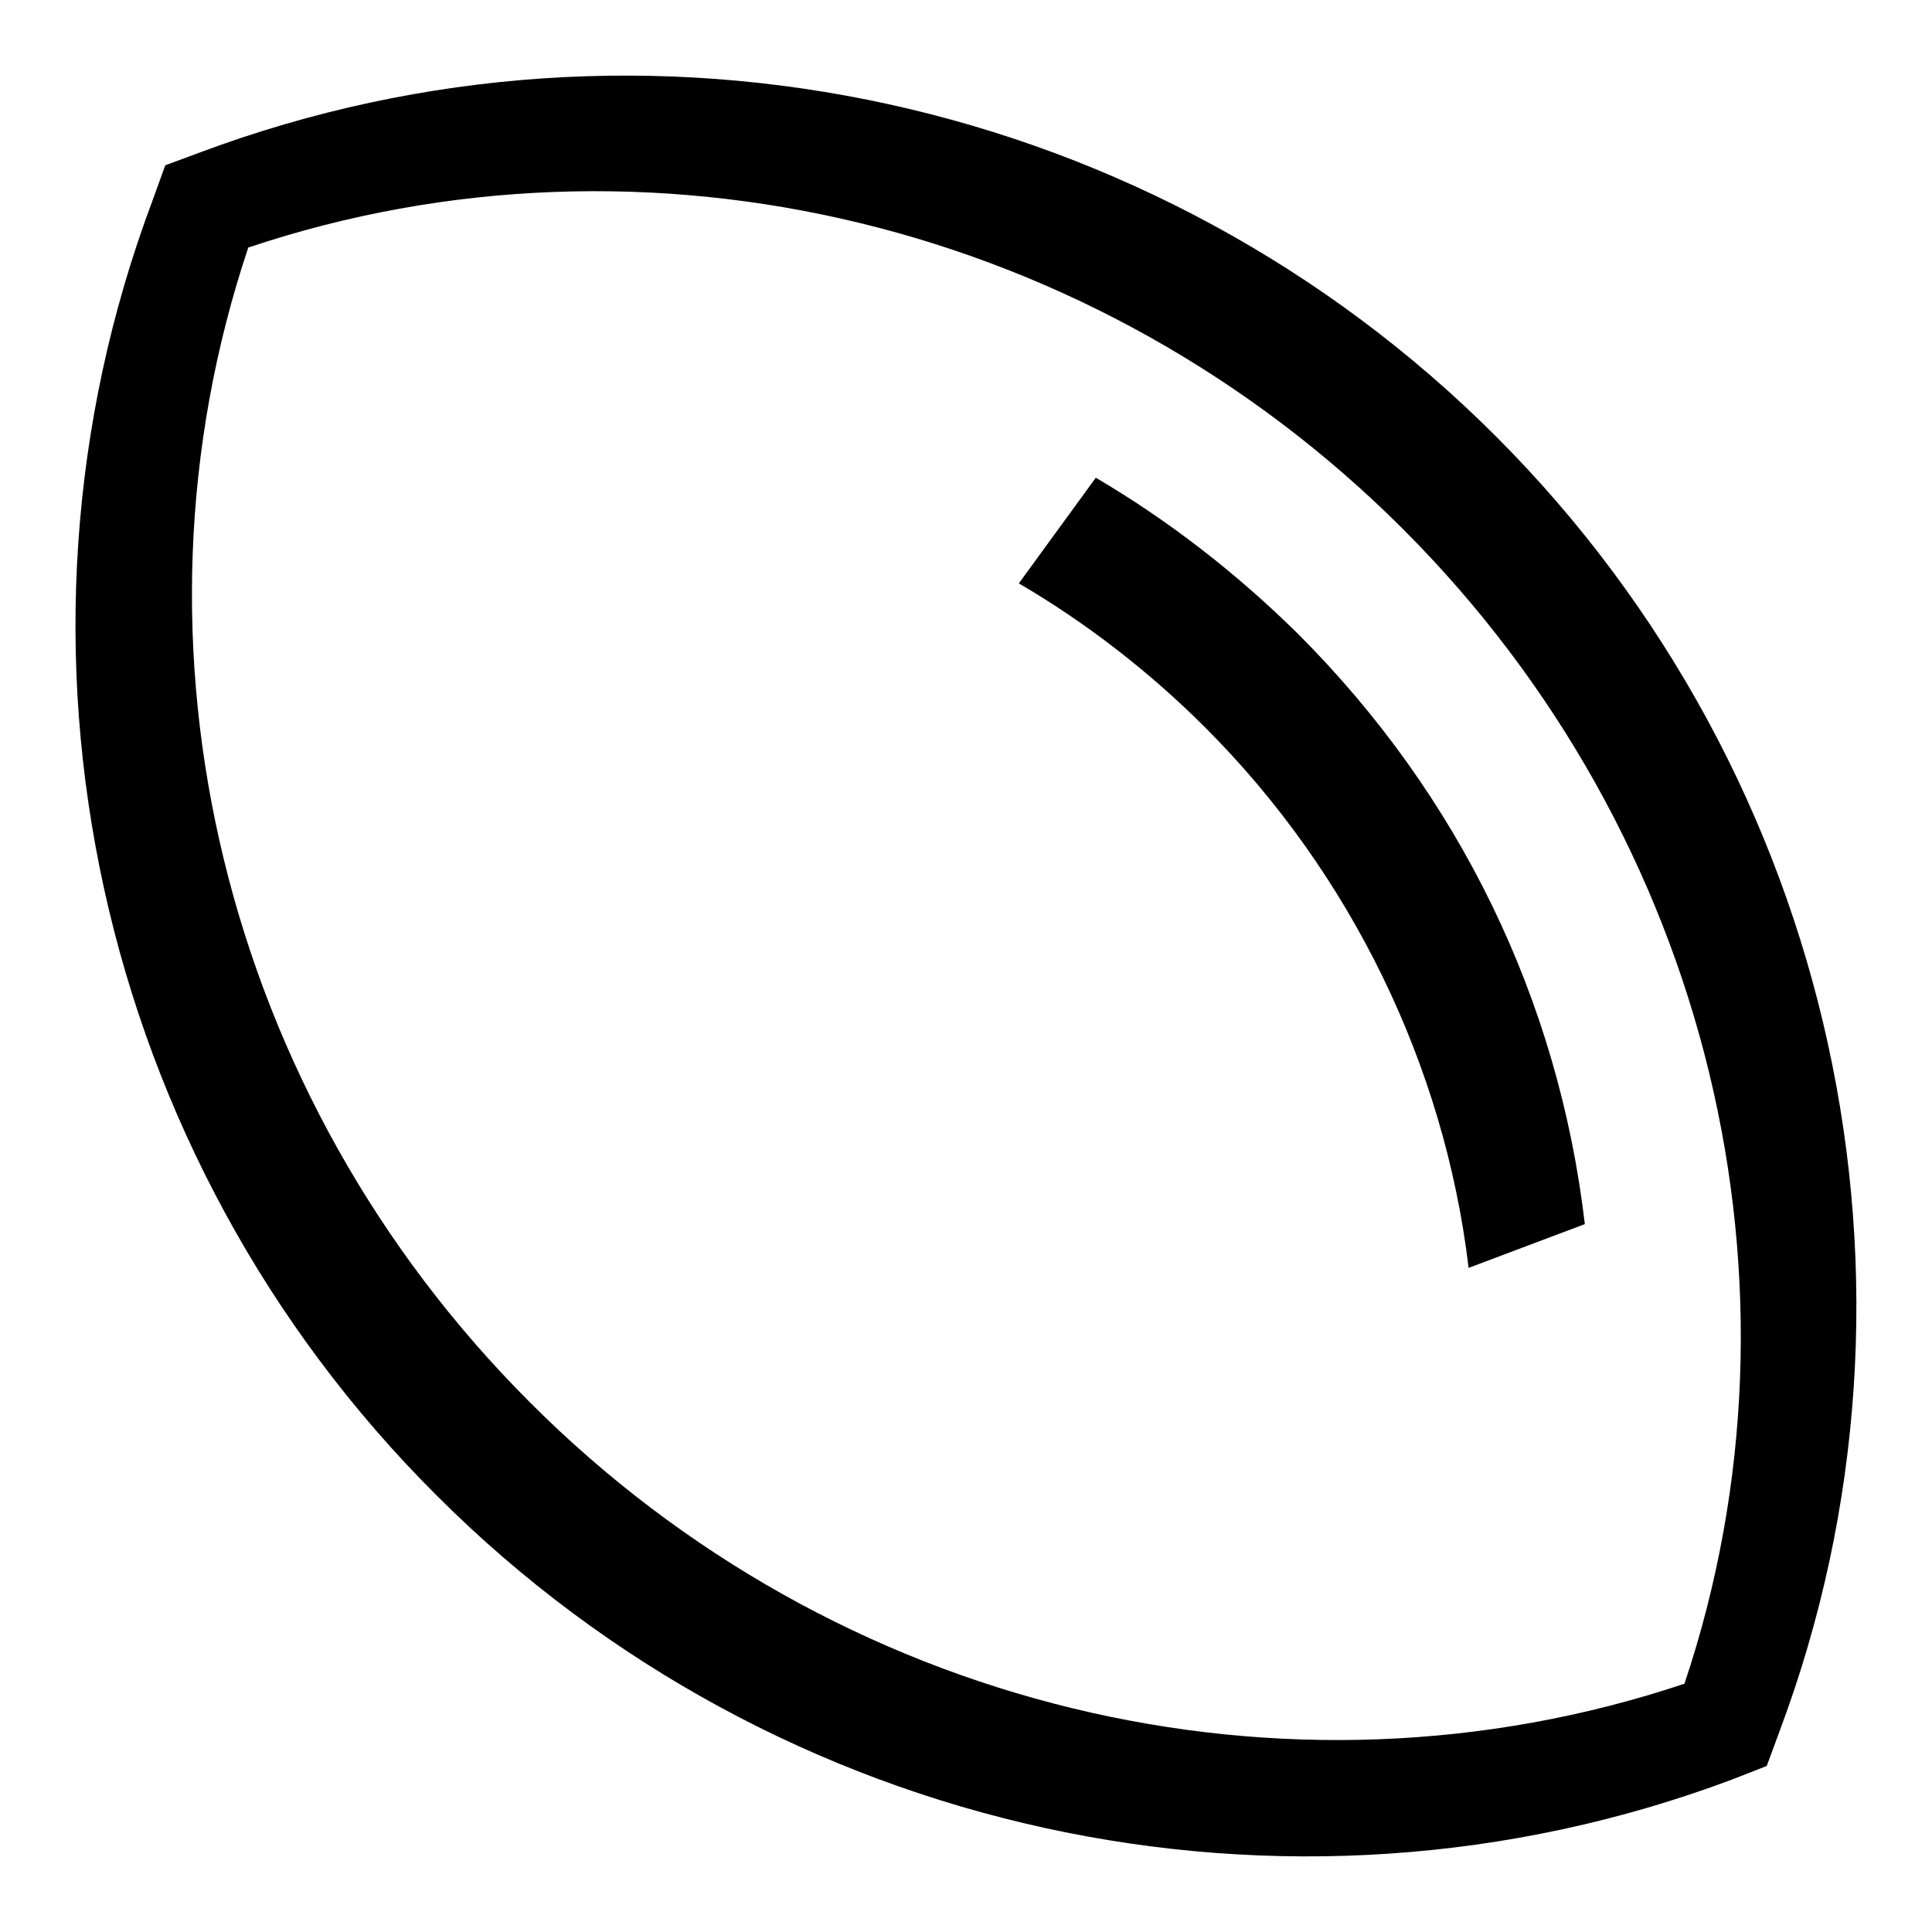
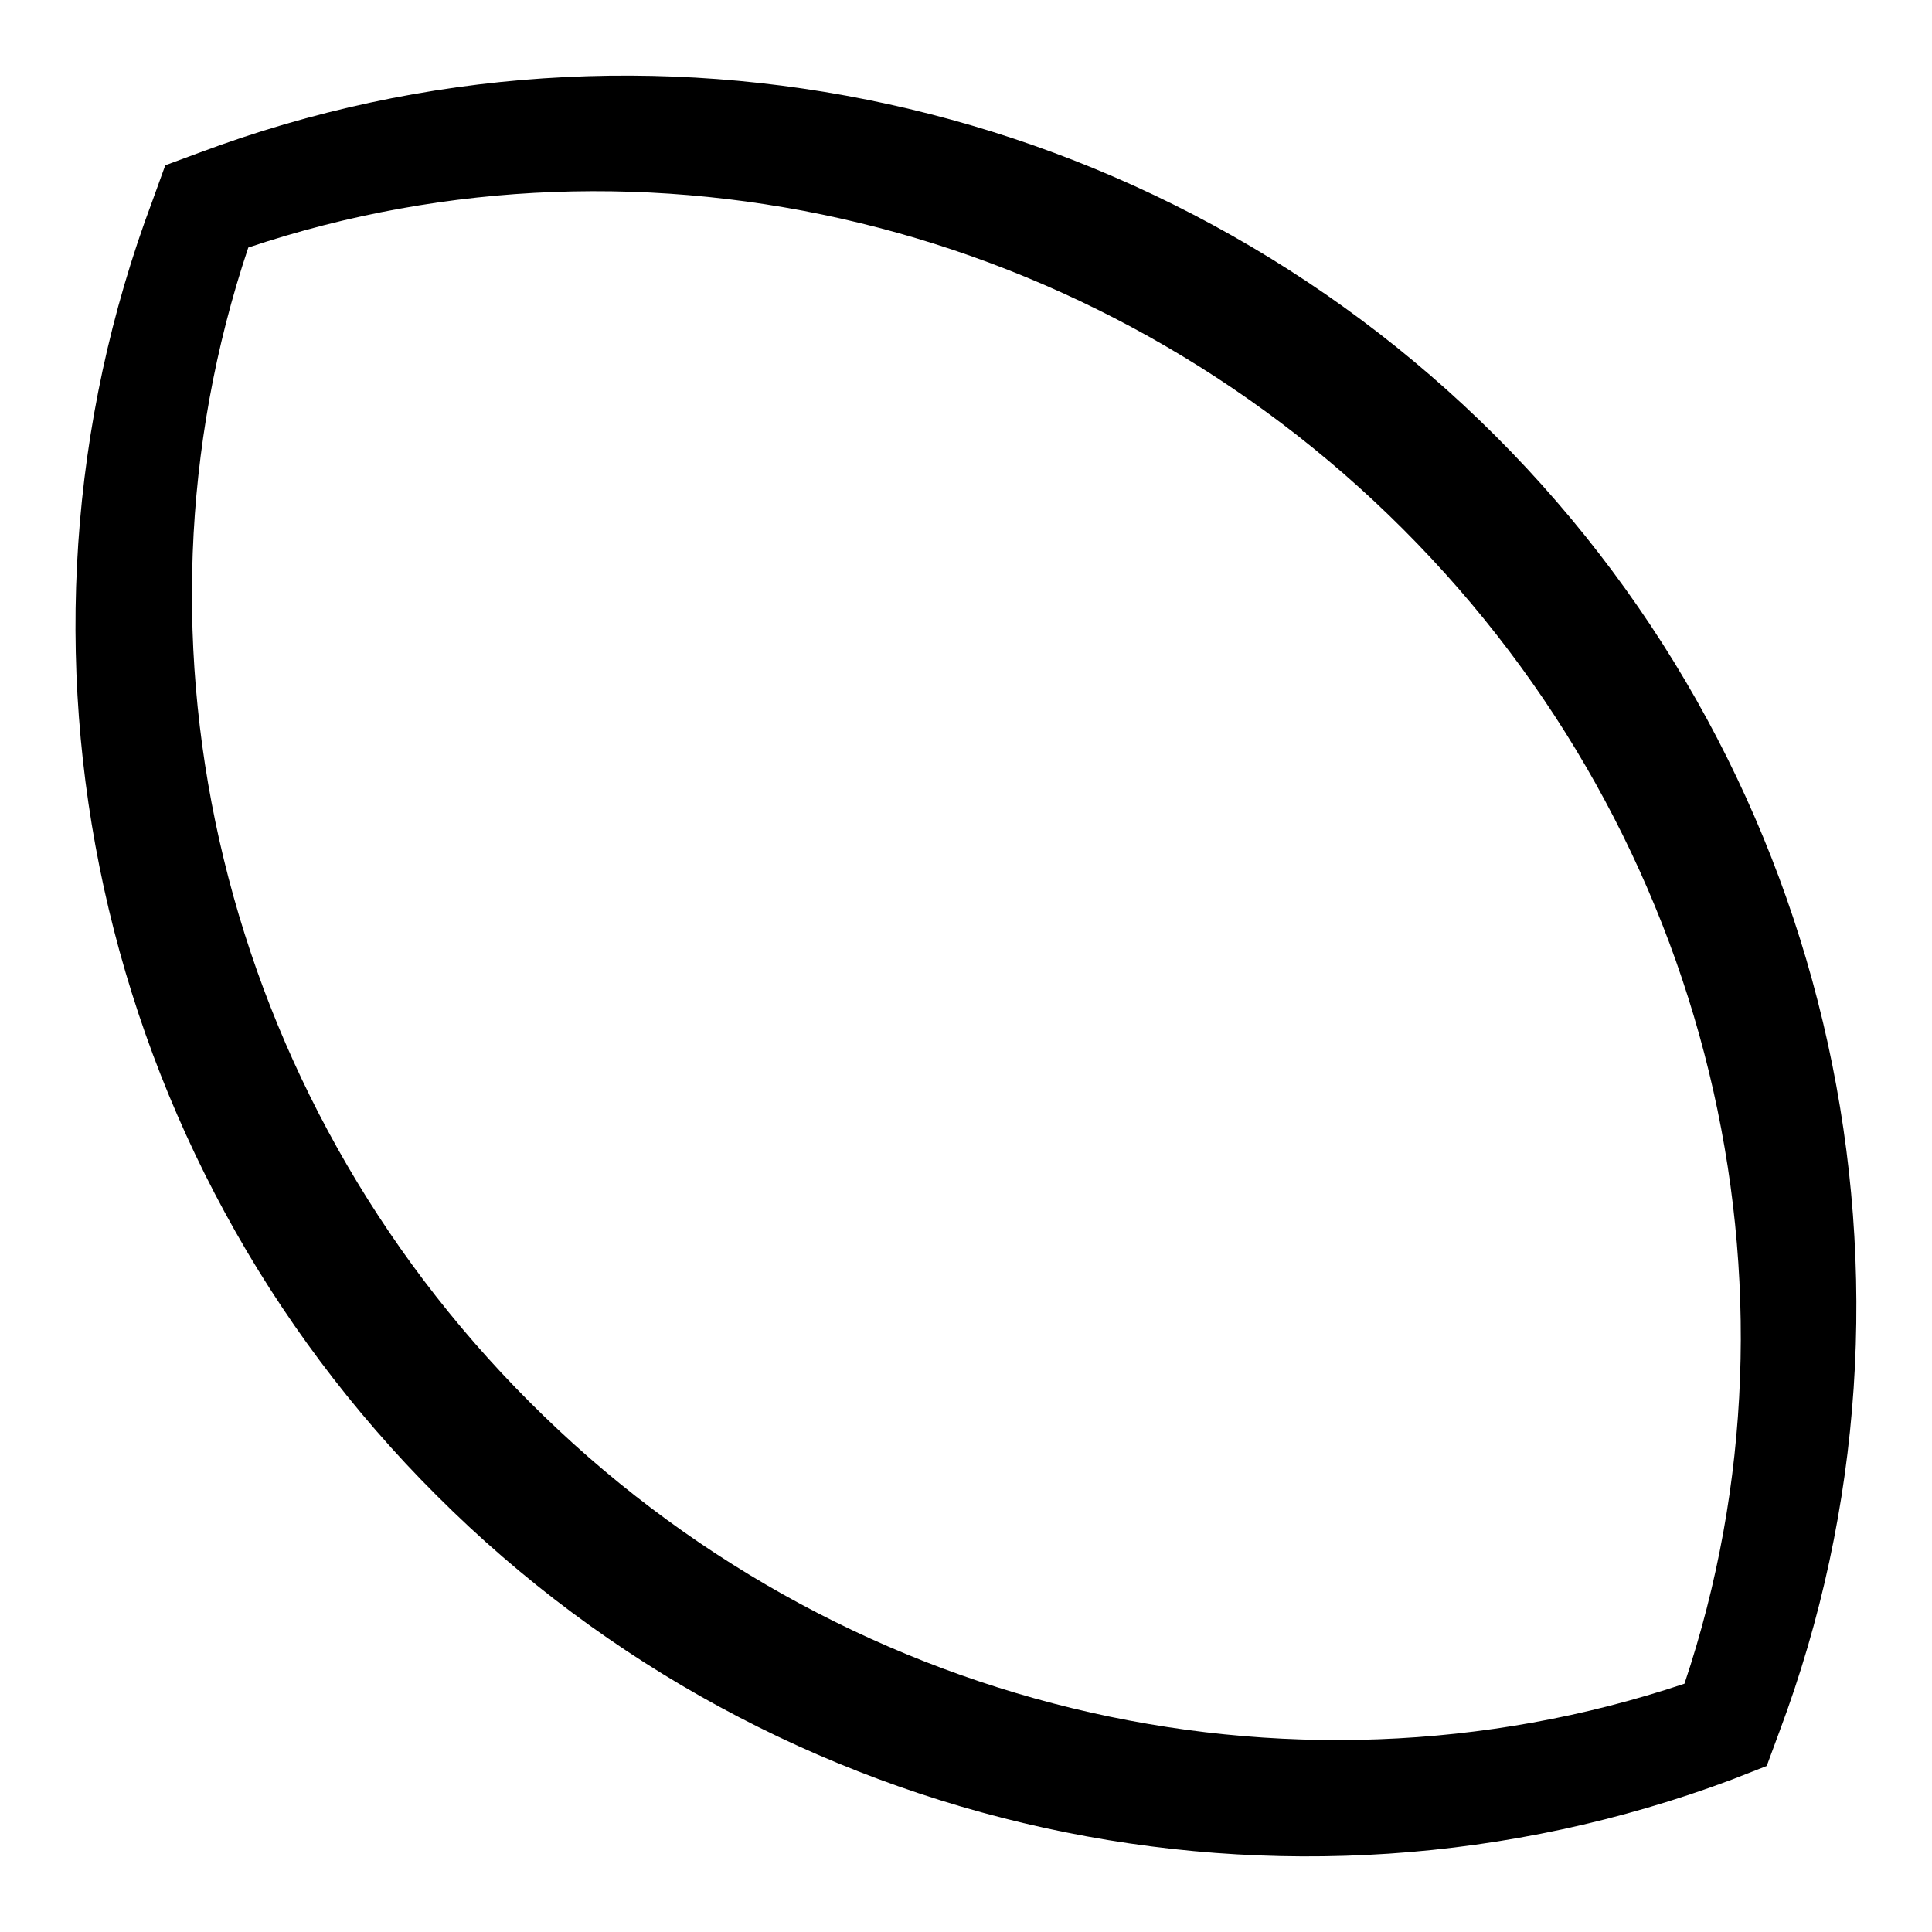
<svg xmlns="http://www.w3.org/2000/svg" version="1.1" x="0px" y="0px" viewBox="0 0 256 256" enable-background="new 0 0 256 256" xml:space="preserve">
  <g>
    <g>
      <path fill="#000000" d="M21.9,21.9l4.6-1.7C85.8-2,153.2,12.8,198.2,57.8c45,45,59.8,112.4,37.6,171.6l-1.7,4.6l-4.6,1.8c-59.2,22.2-126.6,7.4-171.6-37.6C12.7,153.2-2,85.7,20.2,26.6L21.9,21.9L21.9,21.9z M223.2,223.1c17.7-52.8,3.4-112.3-37.3-153c-40.7-40.7-100.2-55-153-37.3c-17.7,52.8-3.4,112.3,37.3,153C110.8,226.5,170.3,240.8,223.2,223.1z" />
-       <path fill="#000000" d="M145.2,63.3C154.9,69,163.9,76,172,84c21.3,21.3,34.5,48.4,38,78.2l-15.4,5.8c-3.2-26.8-15.6-52.3-34.9-71.6c-7.4-7.4-15.8-13.9-24.7-19.1L145.2,63.3L145.2,63.3z" />
    </g>
  </g>
</svg>